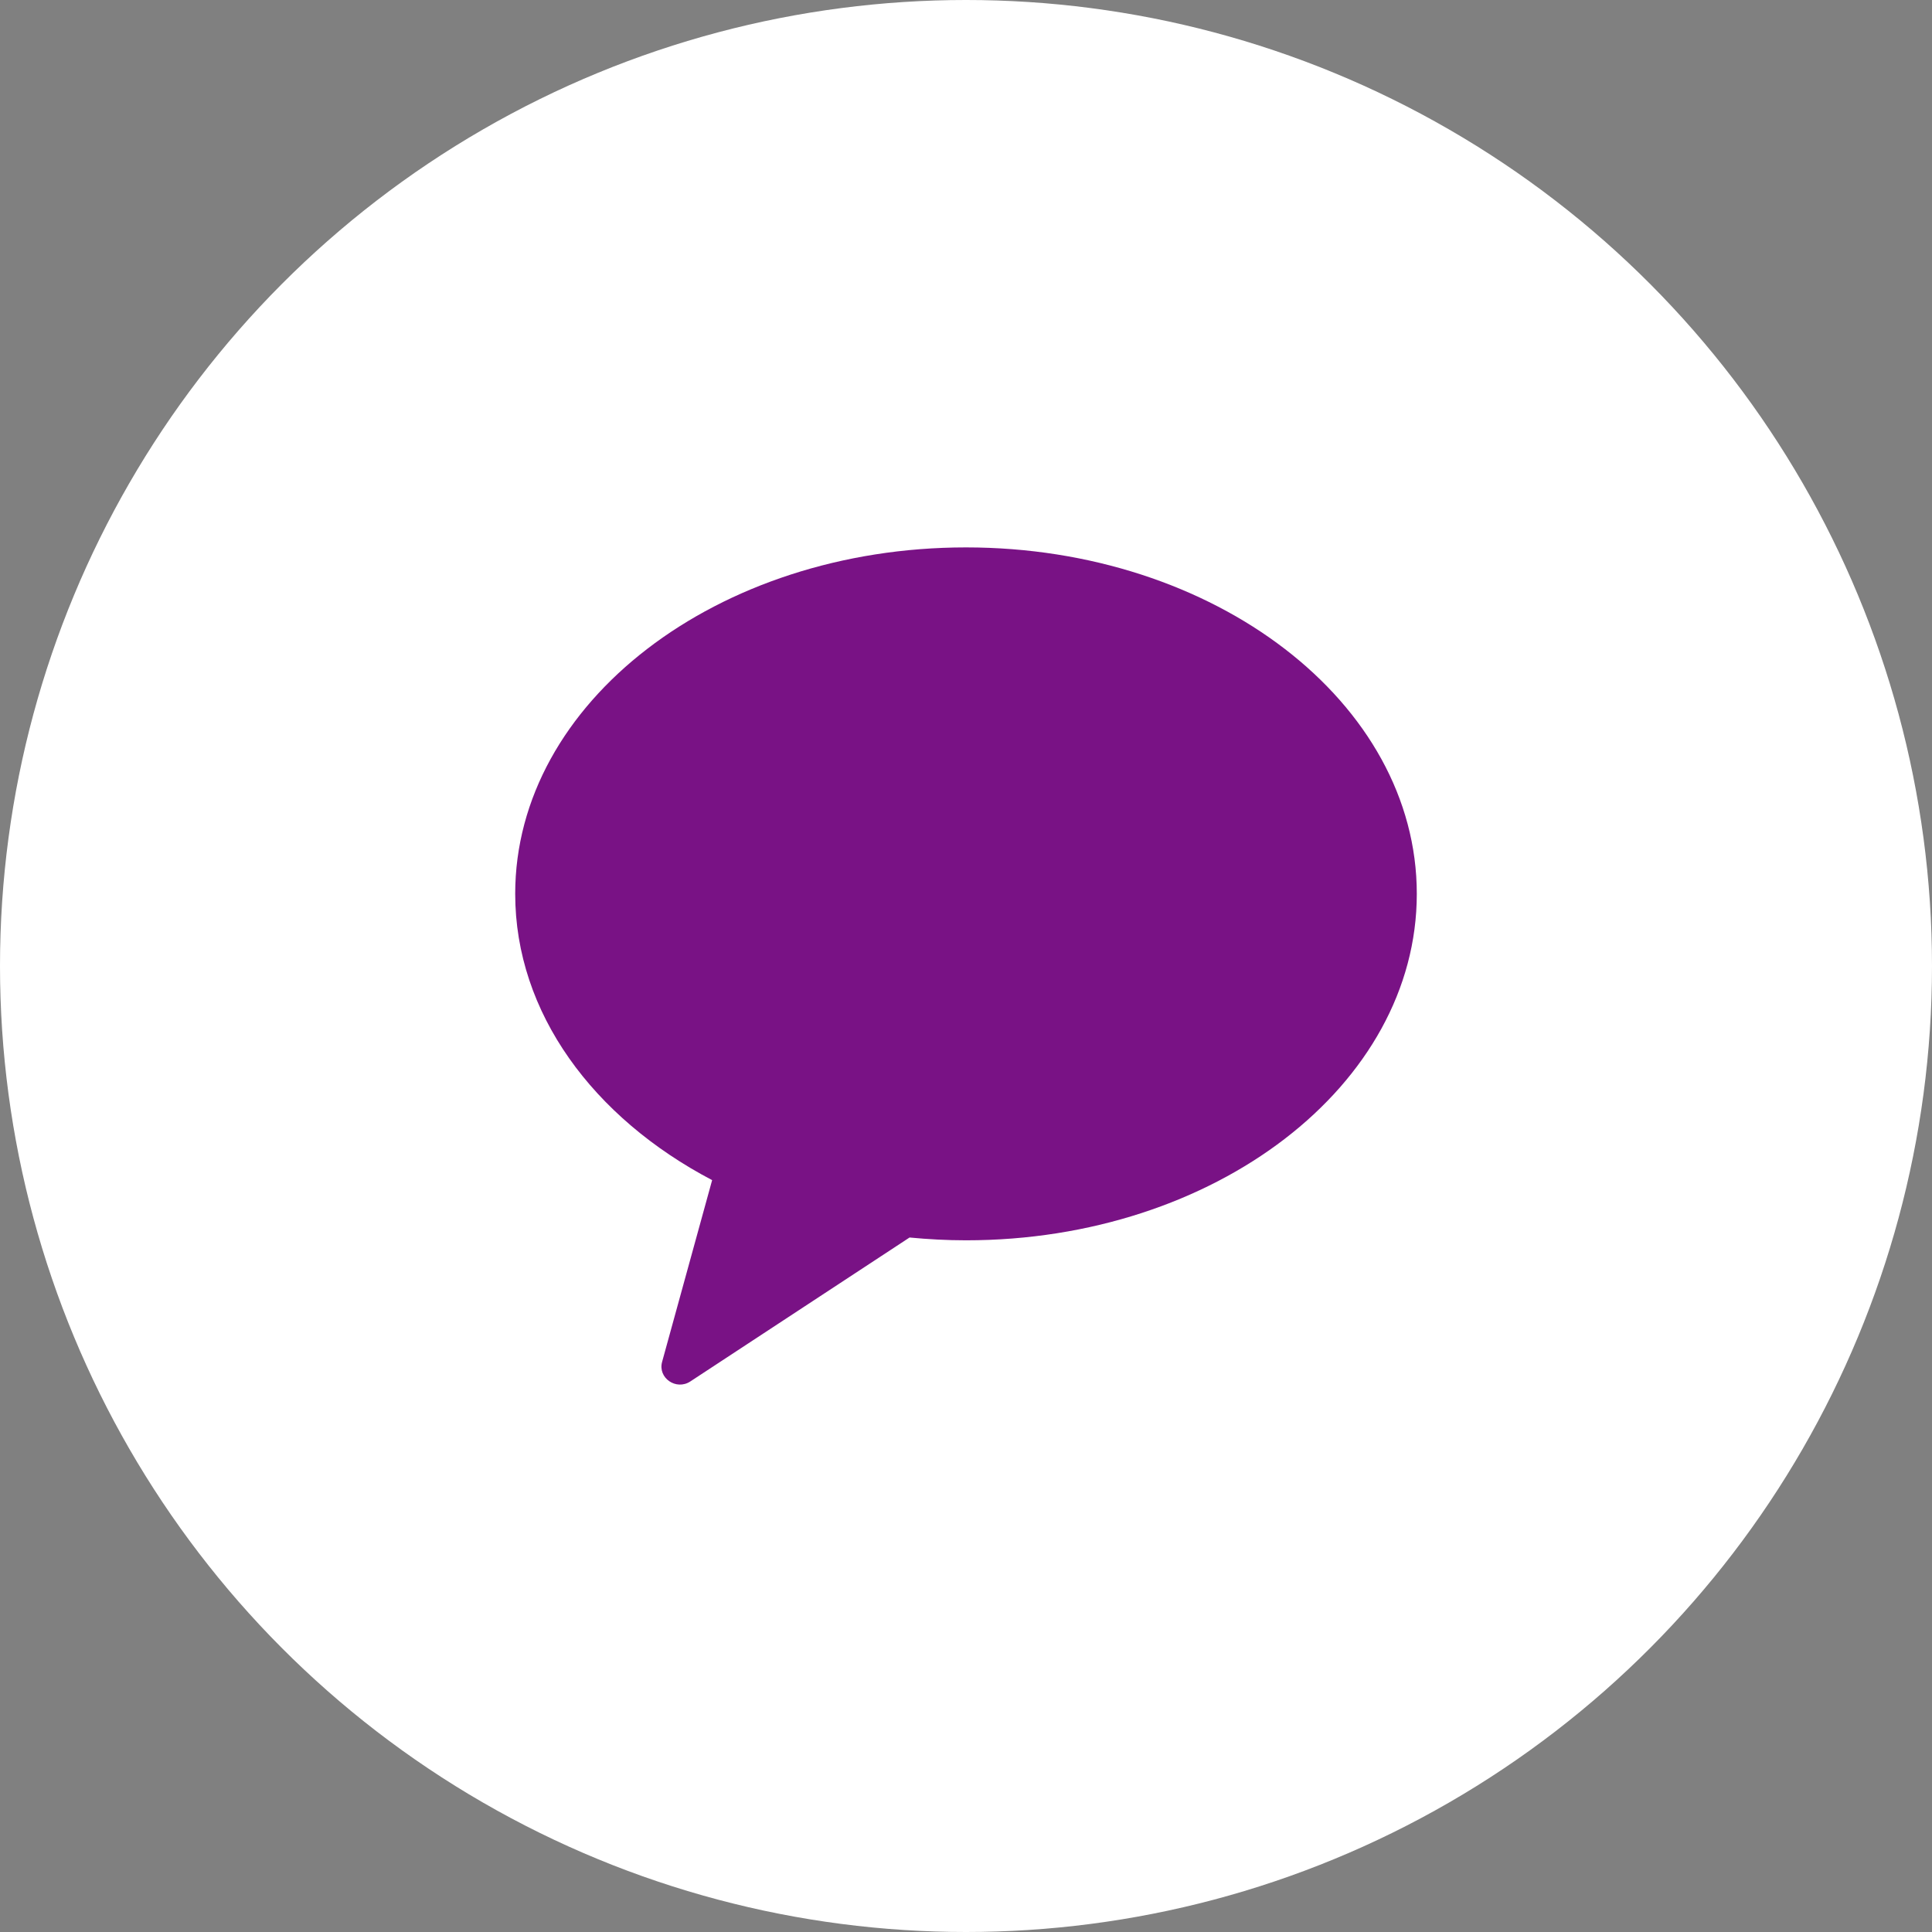
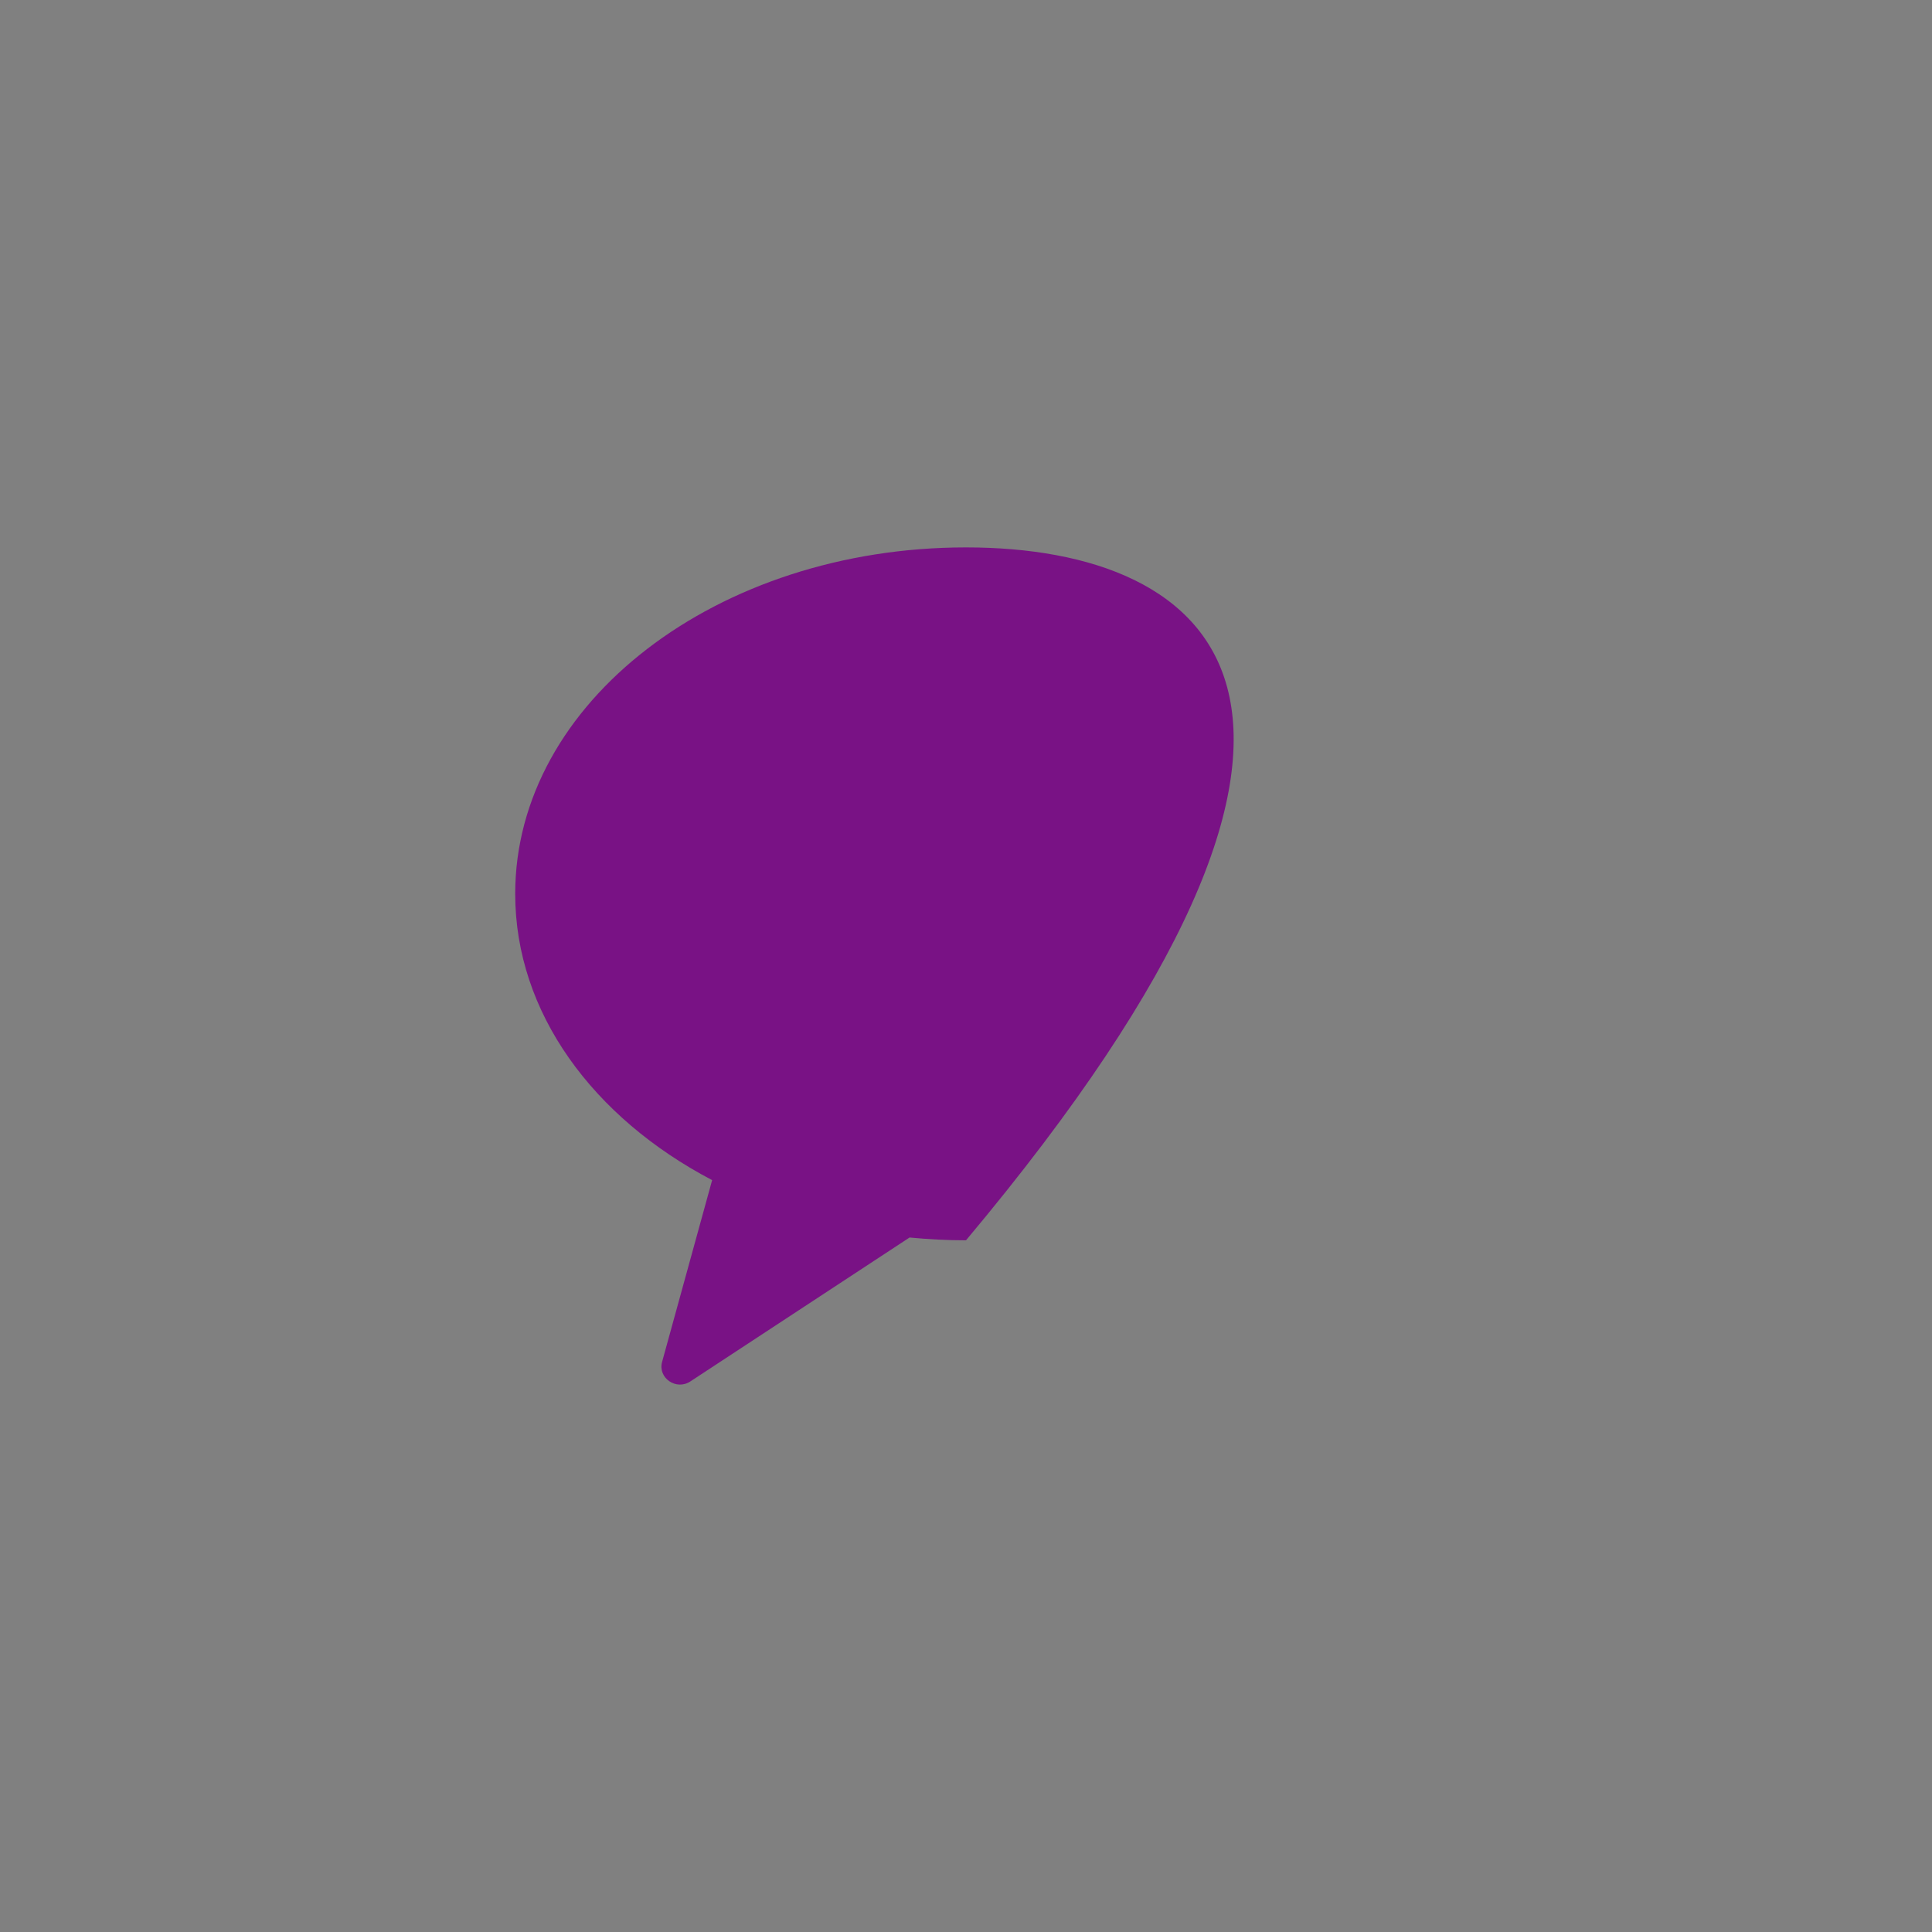
<svg xmlns="http://www.w3.org/2000/svg" width="60" height="60" viewBox="0 0 60 60" fill="none">
  <rect x="0" y="0" width="60" height="60" fill="#808080" stroke="none" />
-   <circle cx="30" cy="30" r="30" fill="white" />
-   <path fill-rule="evenodd" clip-rule="evenodd" d="M30 17C22.268 17 16 21.818 16 27.759C16 31.455 18.424 34.712 22.116 36.65L20.562 42.295C20.425 42.794 20.999 43.191 21.439 42.902L28.247 38.432C28.822 38.487 29.406 38.519 30 38.519C37.732 38.519 44 33.702 44 27.759C44 21.818 37.732 17 30 17Z" fill="#791285" />
+   <path fill-rule="evenodd" clip-rule="evenodd" d="M30 17C22.268 17 16 21.818 16 27.759C16 31.455 18.424 34.712 22.116 36.65L20.562 42.295C20.425 42.794 20.999 43.191 21.439 42.902L28.247 38.432C28.822 38.487 29.406 38.519 30 38.519C44 21.818 37.732 17 30 17Z" fill="#791285" />
</svg>